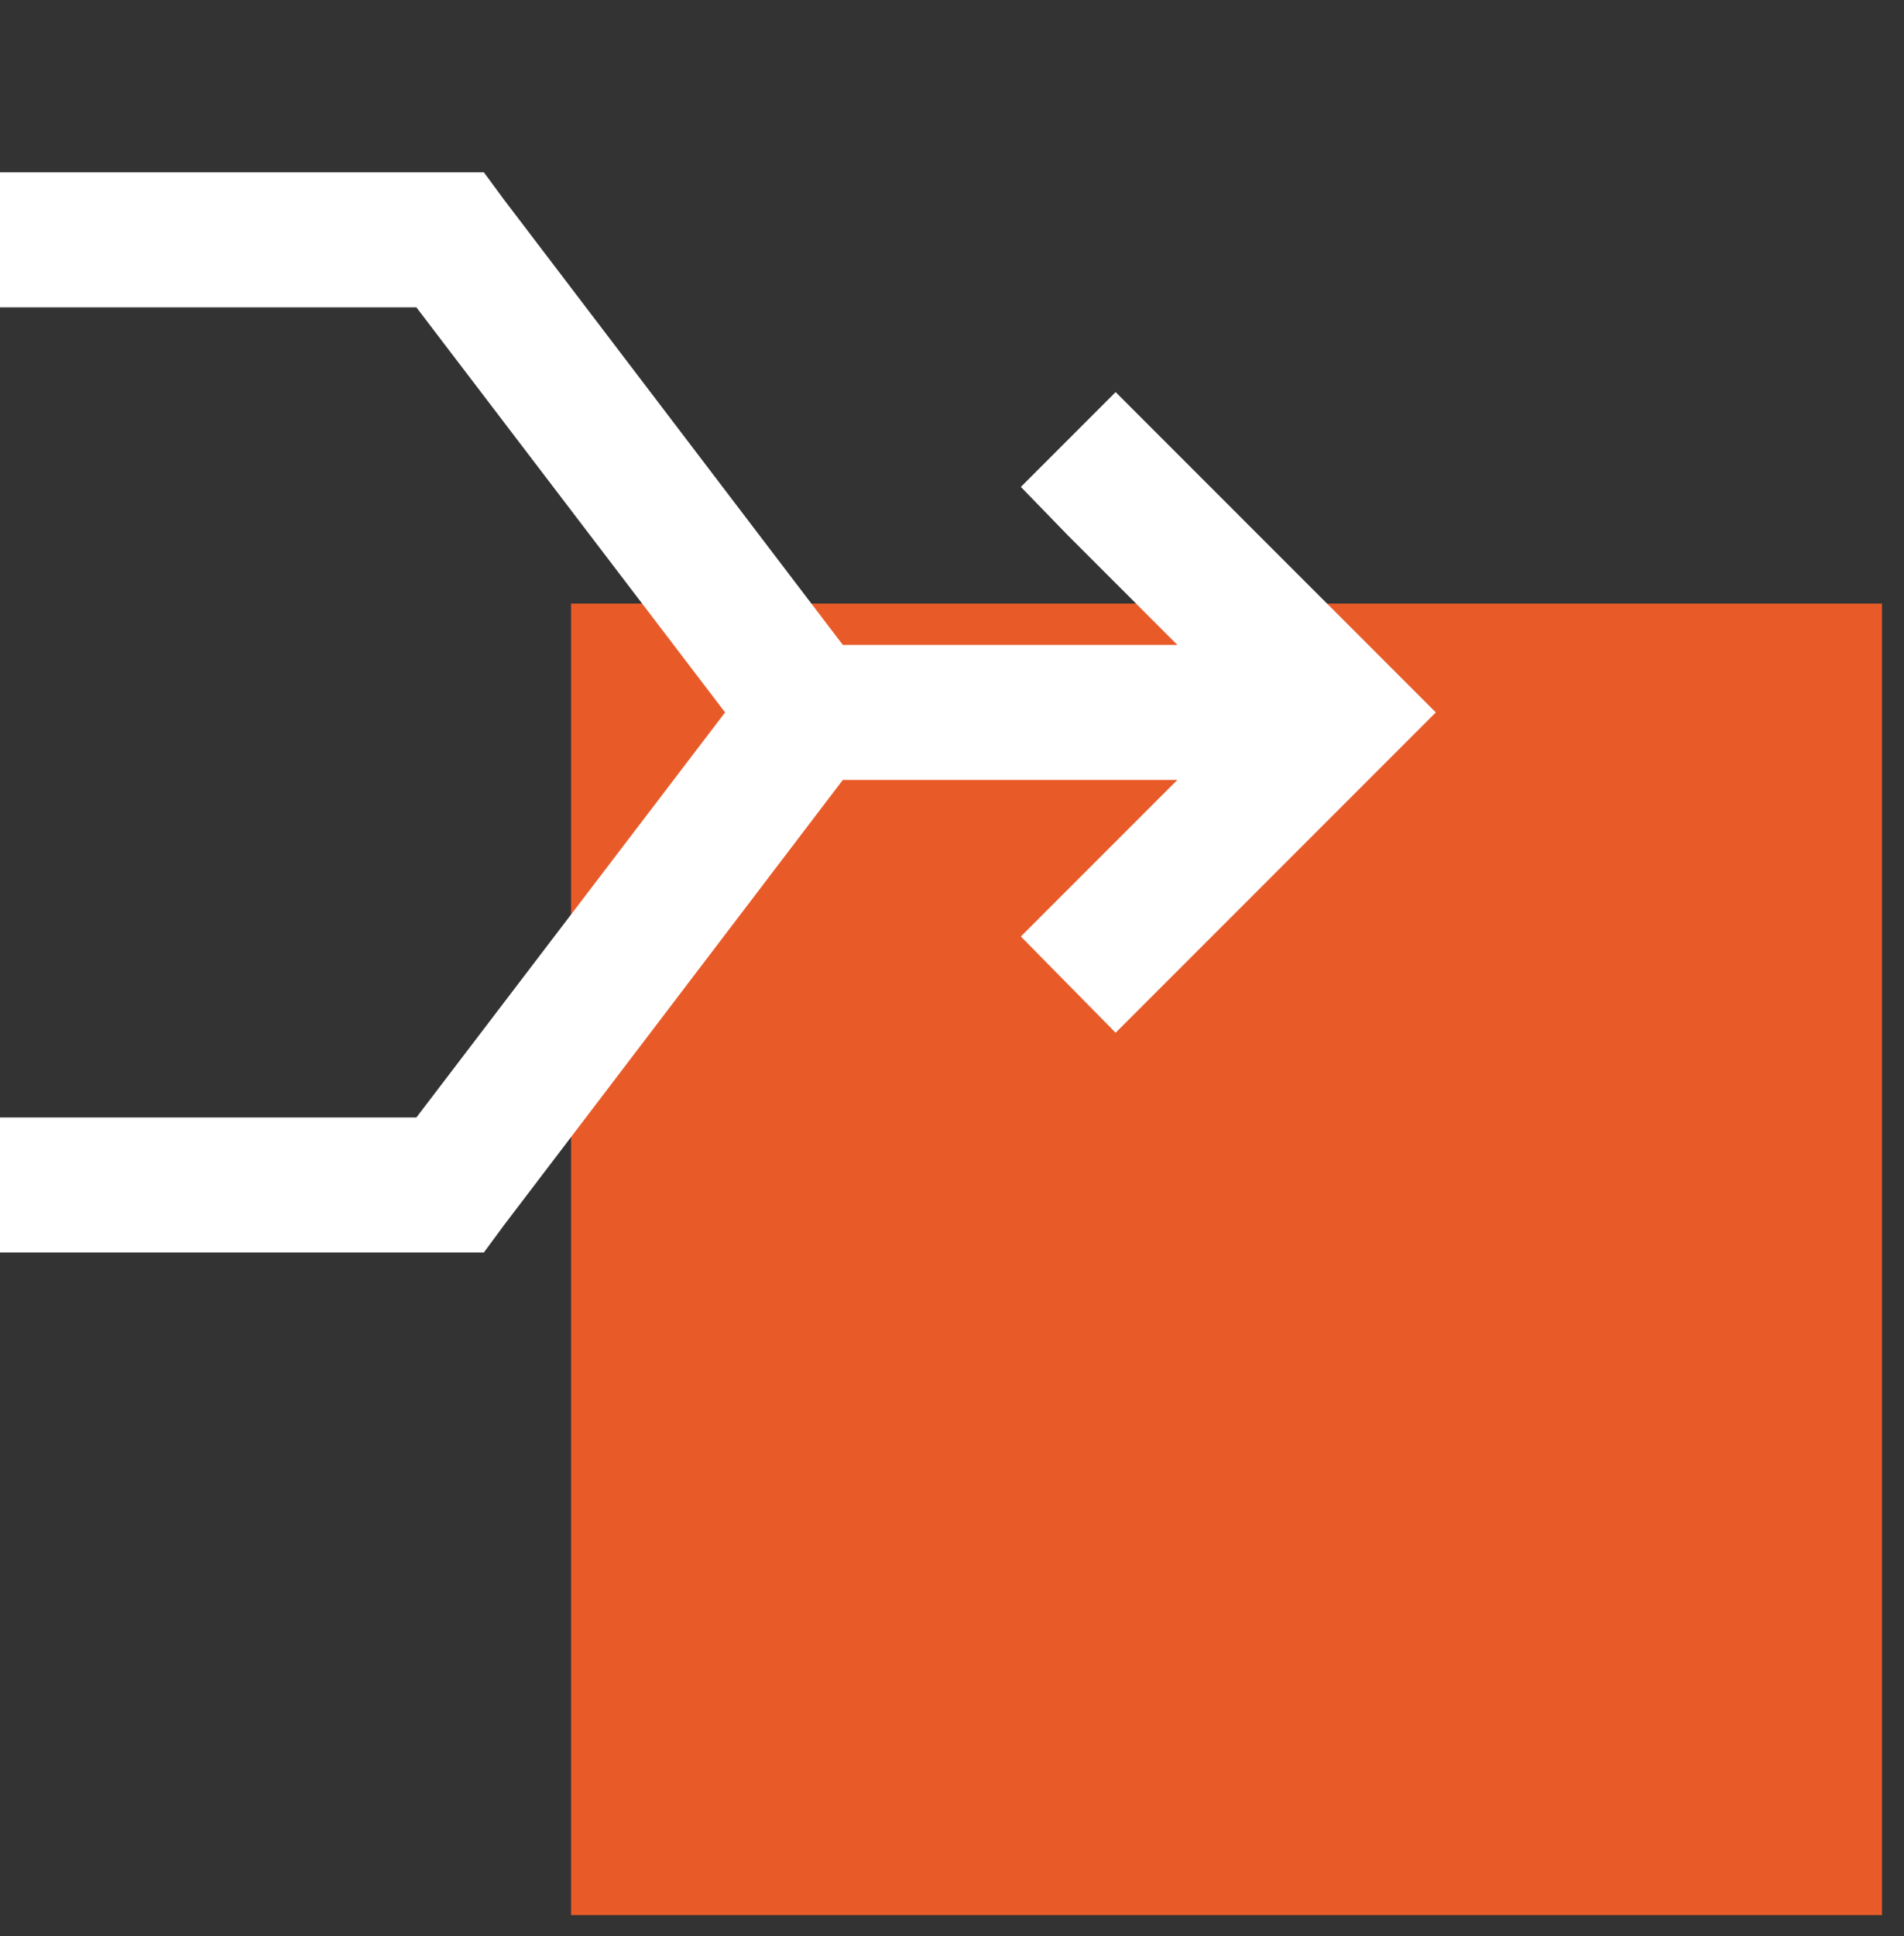
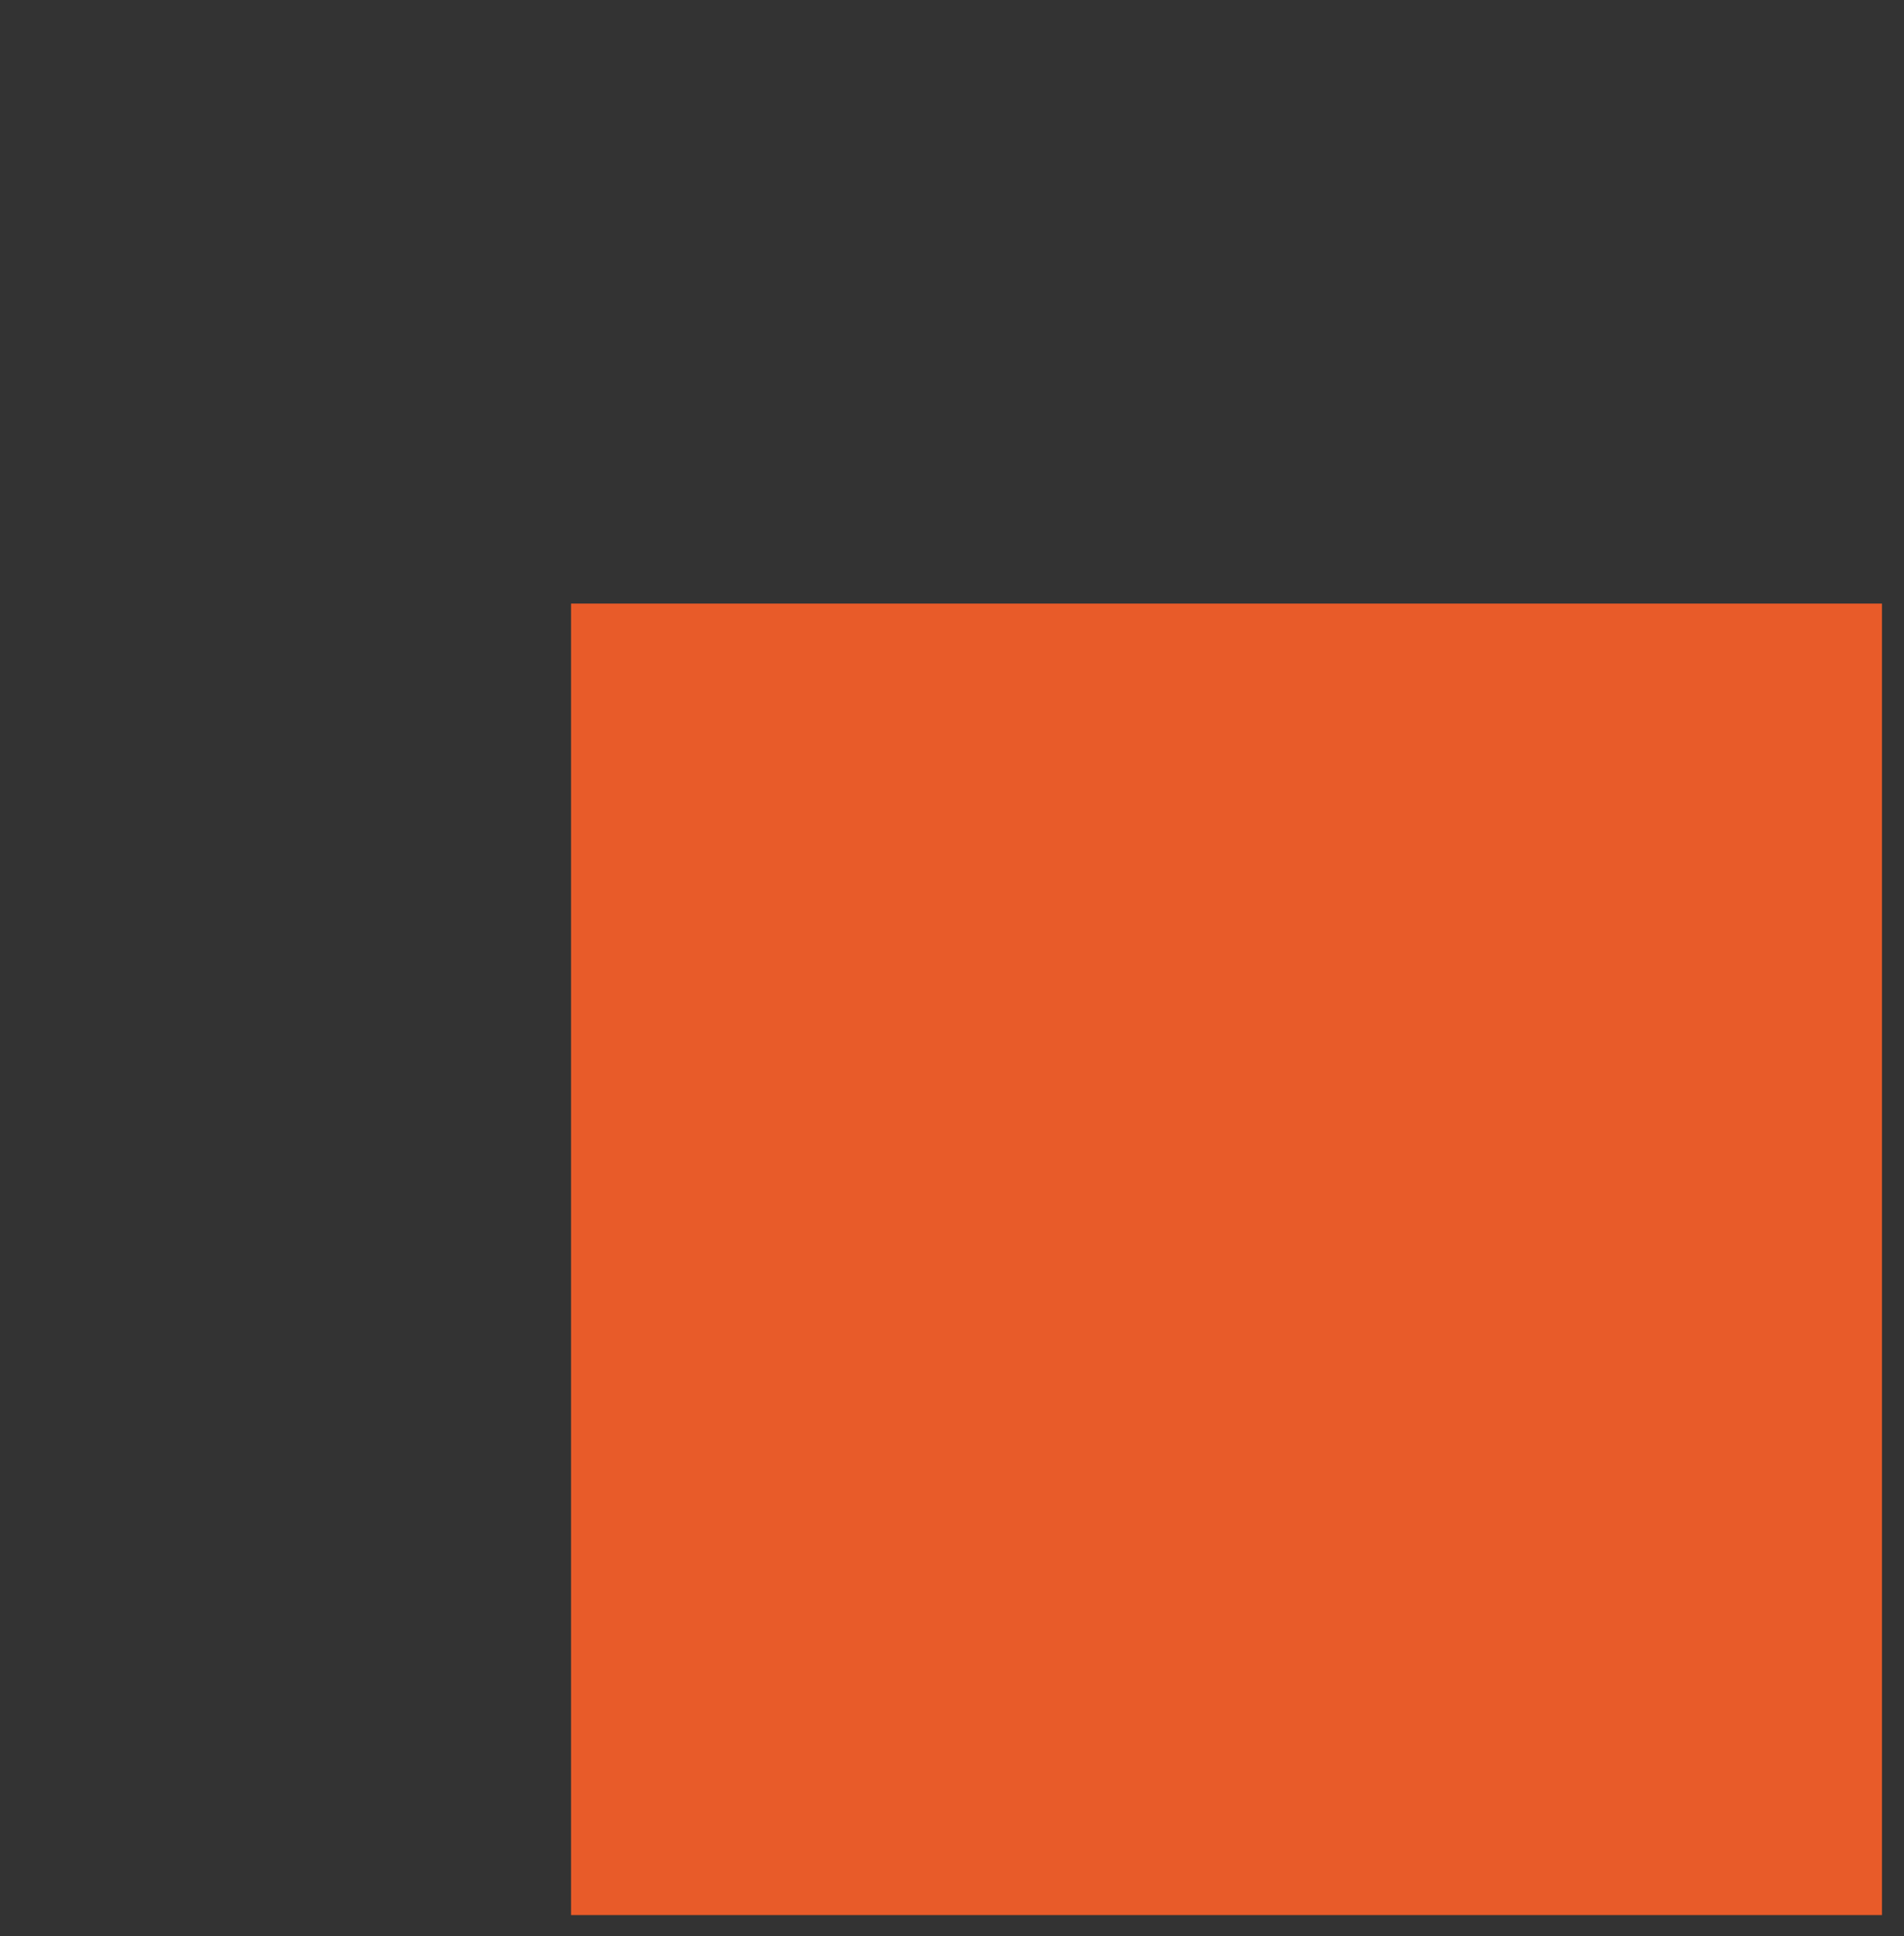
<svg xmlns="http://www.w3.org/2000/svg" width="61" height="62" viewBox="0 0 61 62" fill="none">
  <rect x="0" y="0" width="61" height="62" fill="#333333" stroke="none" />
  <rect x="18.295" y="19.33" width="42" height="42" fill="#E85B29" />
  <g clip-path="url(#clip0_1035_1714)">
-     <path d="M0 5.519H15.502L16.146 6.393L27.002 20.653H37.72L34.224 17.157L32.706 15.593L35.742 12.557L46 22.815L35.742 33.073L32.706 29.991L37.72 24.977H27.002L16.146 39.237L15.502 40.111H0V35.787H13.34L23.23 22.815L13.34 9.843H0V5.519Z" fill="white" />
+     <path d="M0 5.519H15.502L16.146 6.393L27.002 20.653H37.72L34.224 17.157L32.706 15.593L35.742 12.557L46 22.815L35.742 33.073L32.706 29.991L37.72 24.977H27.002L16.146 39.237L15.502 40.111H0V35.787H13.34L23.23 22.815L13.34 9.843V5.519Z" fill="white" />
  </g>
  <defs>
    <clipPath id="clip0_1035_1714">
-       <rect width="46" height="46" fill="white" transform="matrix(1 0 0 -1 0 46)" />
-     </clipPath>
+       </clipPath>
  </defs>
</svg>